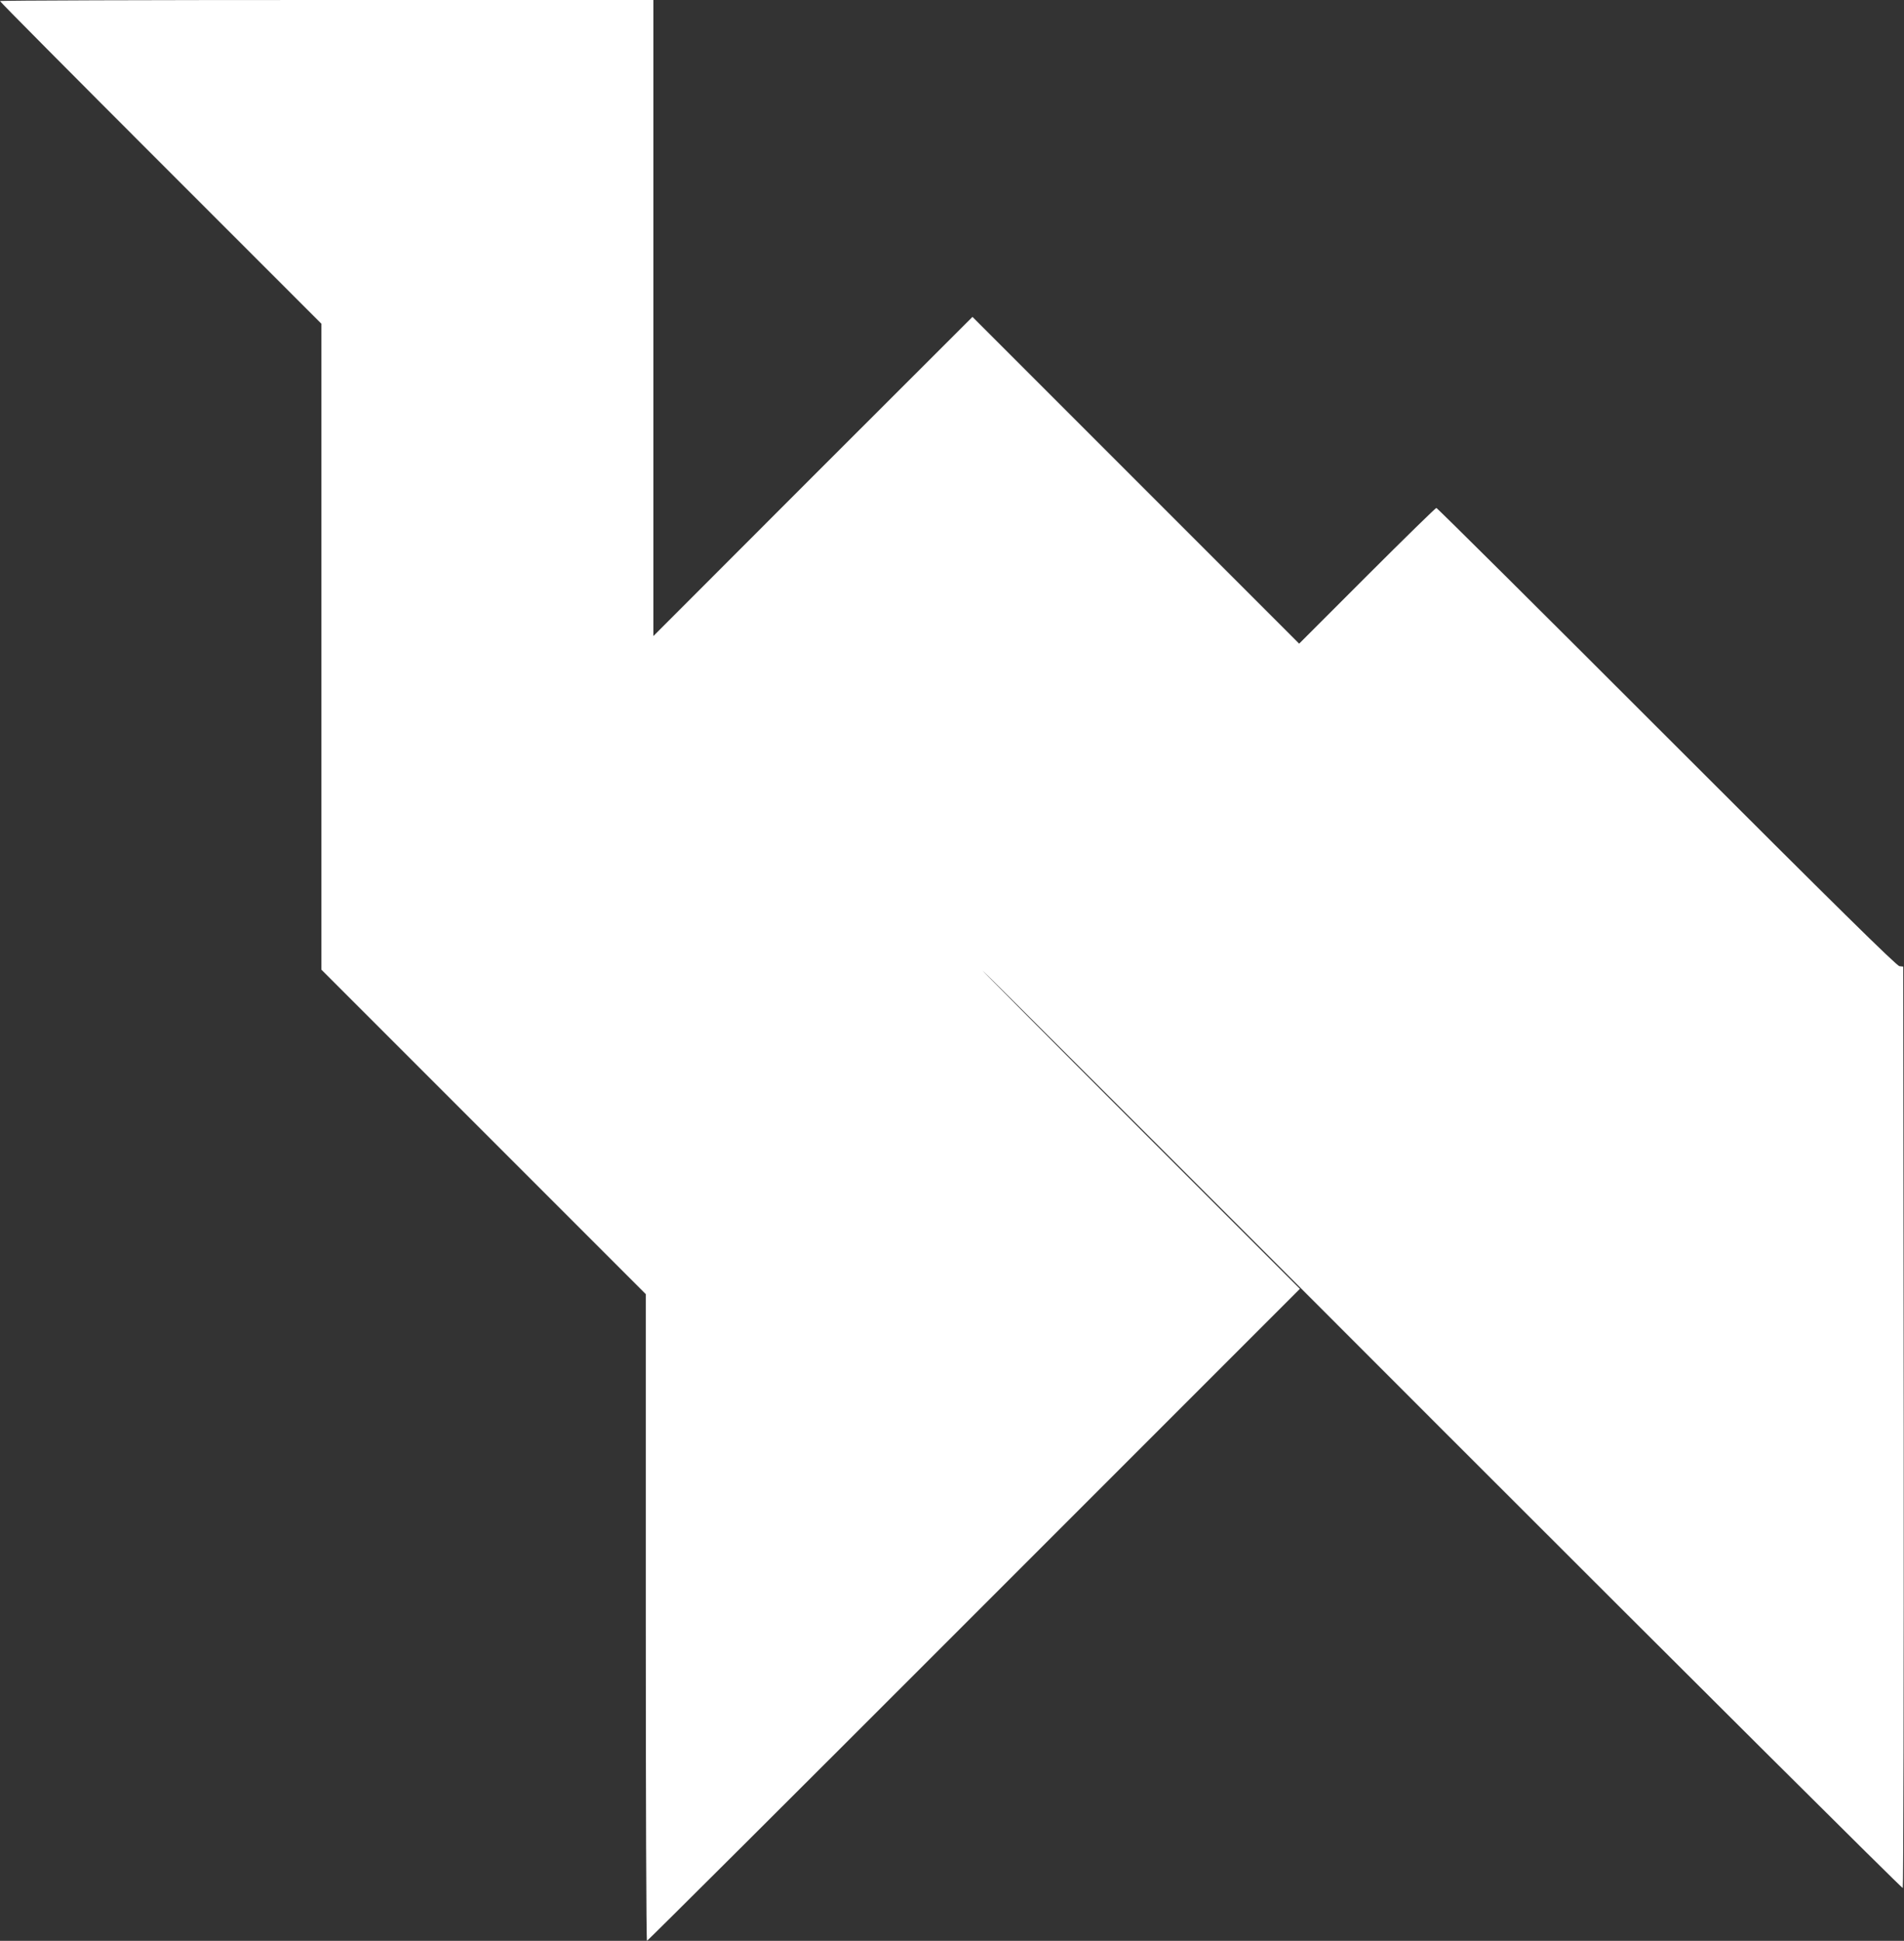
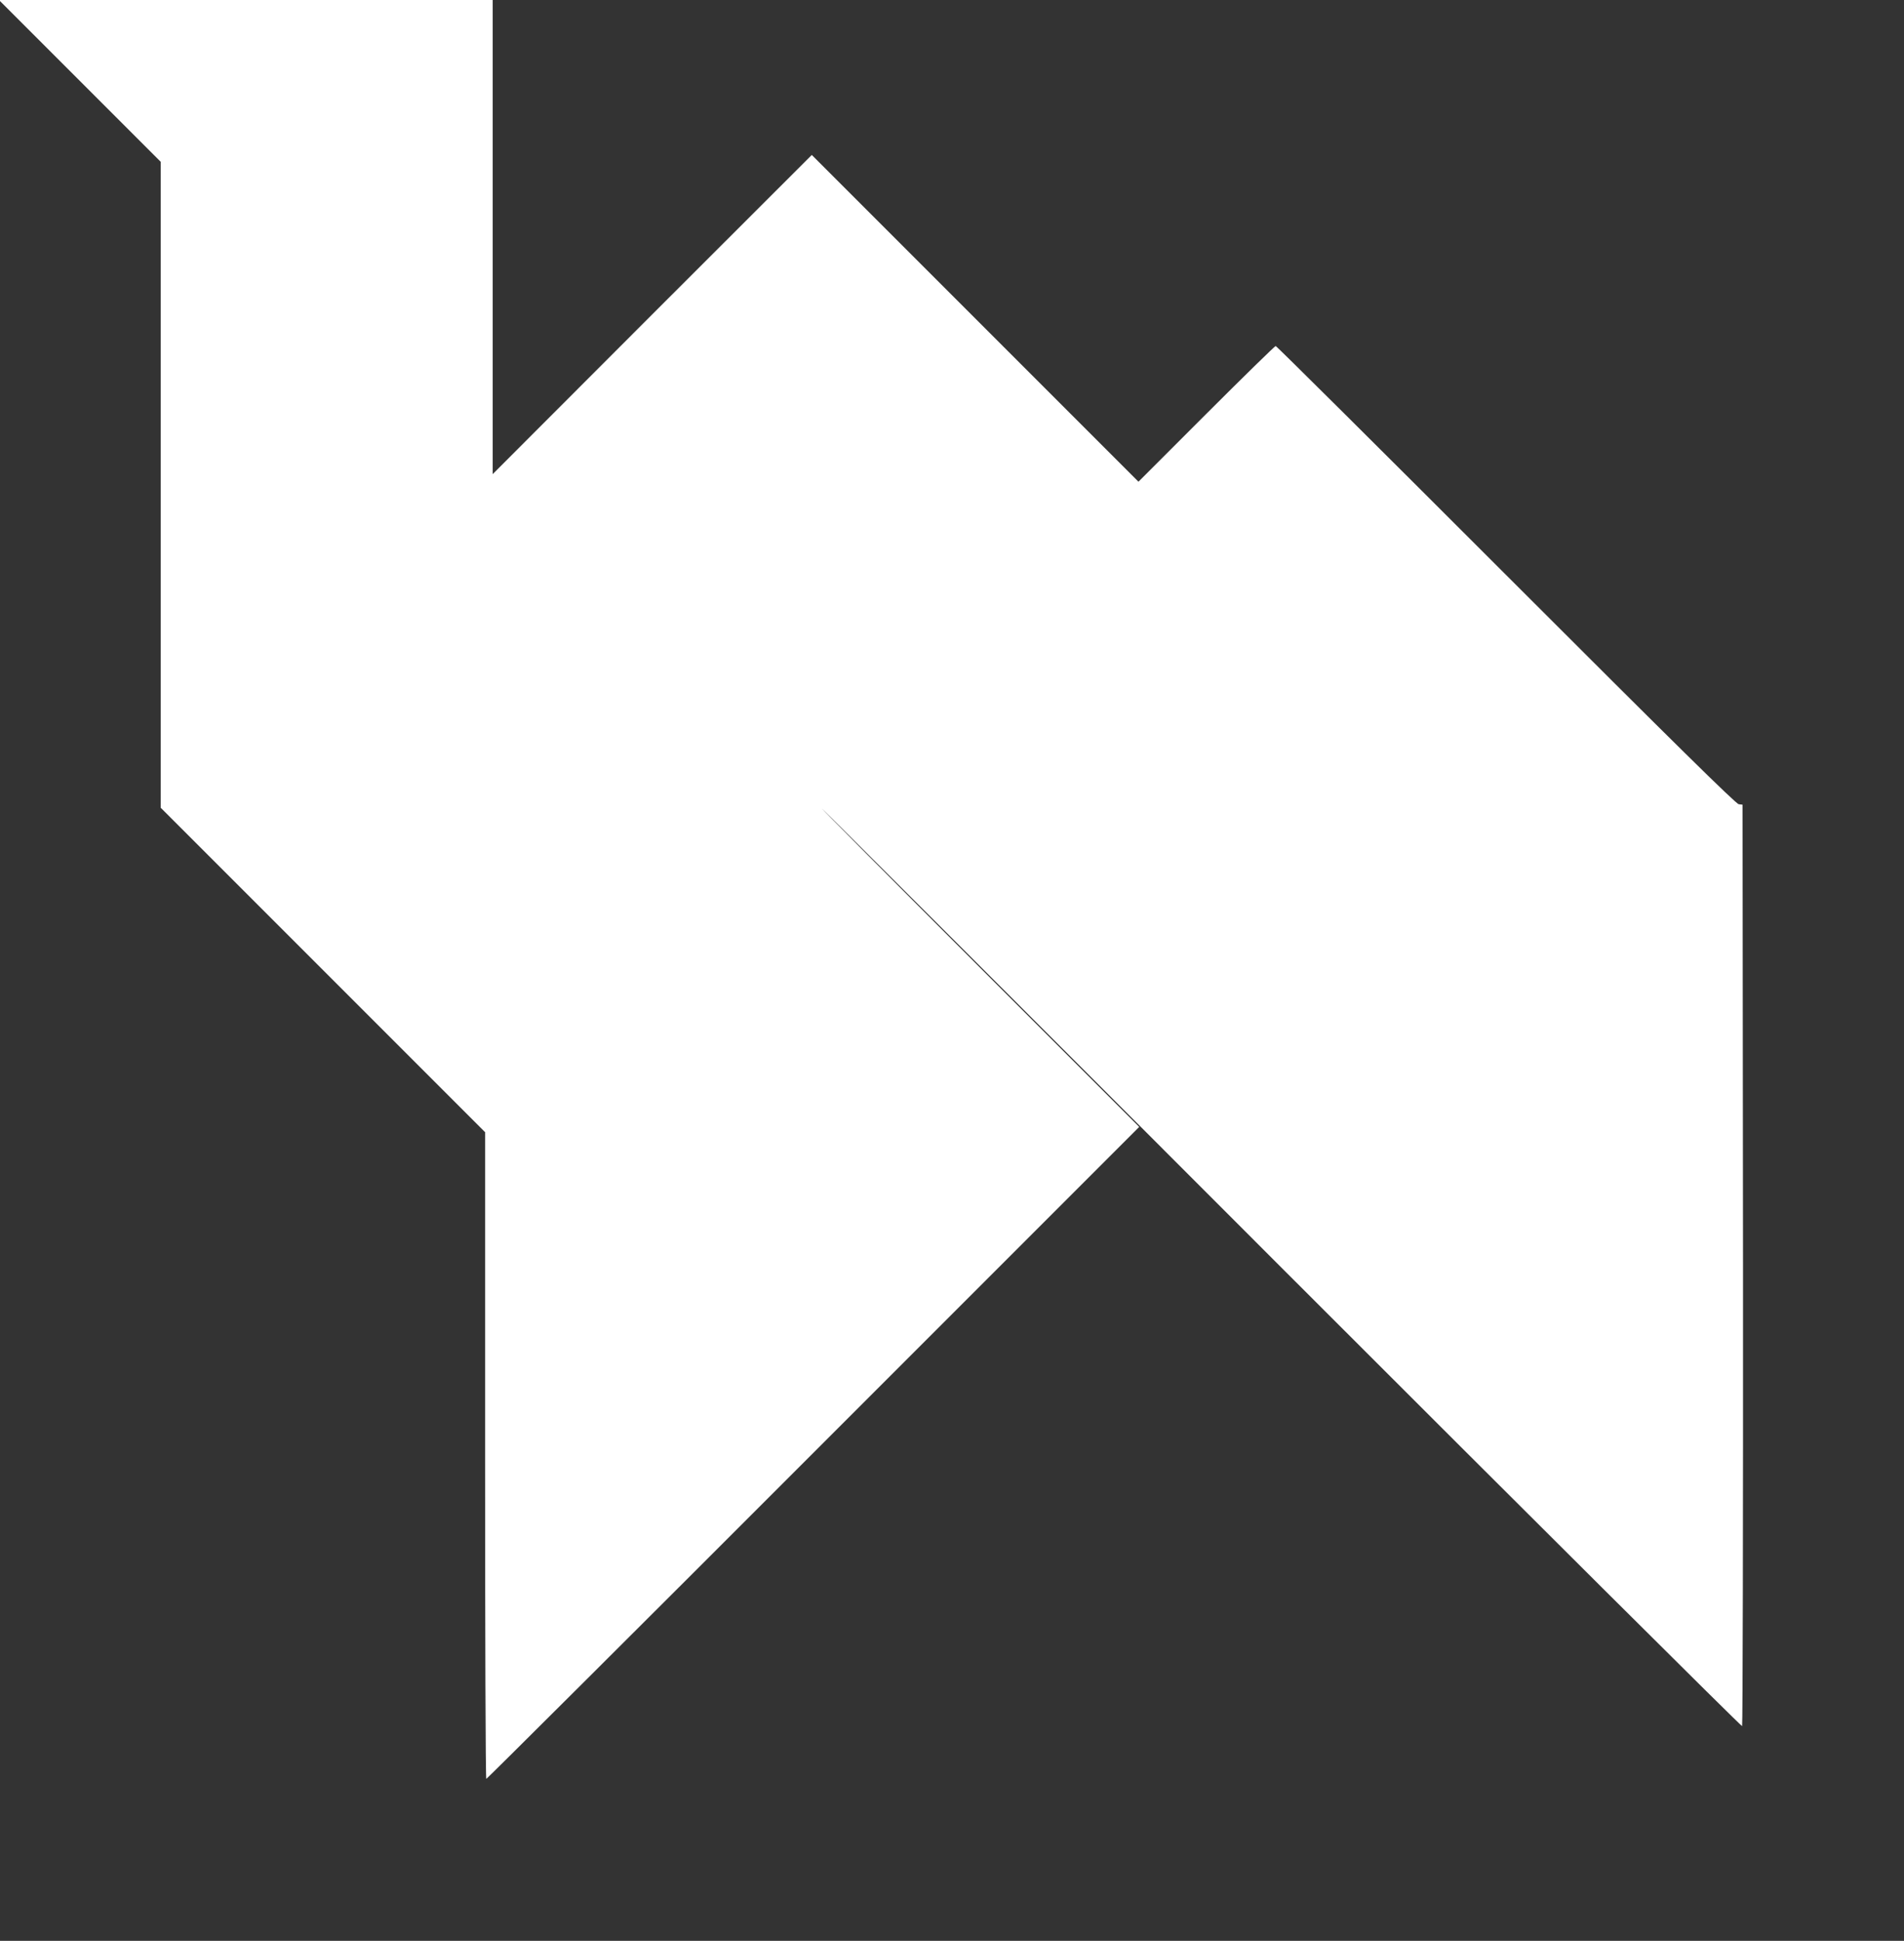
<svg xmlns="http://www.w3.org/2000/svg" version="1.0" width="1256pt" height="1280pt" viewBox="0 0 1256 1280" preserveAspectRatio="xMidYMid meet">
  <rect x="0" y="0" width="1256" height="1280" fill="#333333" stroke="none" />
  <g transform="translate(0,1280) scale(0.1,-0.1)" fill="#ffffff" stroke="none">
-     <path d="M0 12793 c0 -5 477 -485 1060 -1068 l1060 -1060 0 -2130 0 -2130 1070 -1070 1070 -1070 0 -2132 c0 -1173 3 -2133 8 -2133 4 0 975 967 2157 2150 l2150 2150 -1050 1050 c-577 577 -1047 1050 -1044 1050 3 0 1369 -1363 3034 -3030 1666 -1666 3033 -3026 3037 -3022 4 4 7 1374 6 3043 l-3 3034 -25 3 c-19 2 -425 402 -1535 1512 -831 831 -1514 1510 -1520 1510 -5 0 -211 -201 -457 -447 l-448 -448 -1078 1078 -1077 1077 -1053 -1052 -1052 -1053 0 2098 0 2097 -2155 0 c-1185 0 -2155 -3 -2155 -7z" />
+     <path d="M0 12793 l1060 -1060 0 -2130 0 -2130 1070 -1070 1070 -1070 0 -2132 c0 -1173 3 -2133 8 -2133 4 0 975 967 2157 2150 l2150 2150 -1050 1050 c-577 577 -1047 1050 -1044 1050 3 0 1369 -1363 3034 -3030 1666 -1666 3033 -3026 3037 -3022 4 4 7 1374 6 3043 l-3 3034 -25 3 c-19 2 -425 402 -1535 1512 -831 831 -1514 1510 -1520 1510 -5 0 -211 -201 -457 -447 l-448 -448 -1078 1078 -1077 1077 -1053 -1052 -1052 -1053 0 2098 0 2097 -2155 0 c-1185 0 -2155 -3 -2155 -7z" />
  </g>
</svg>